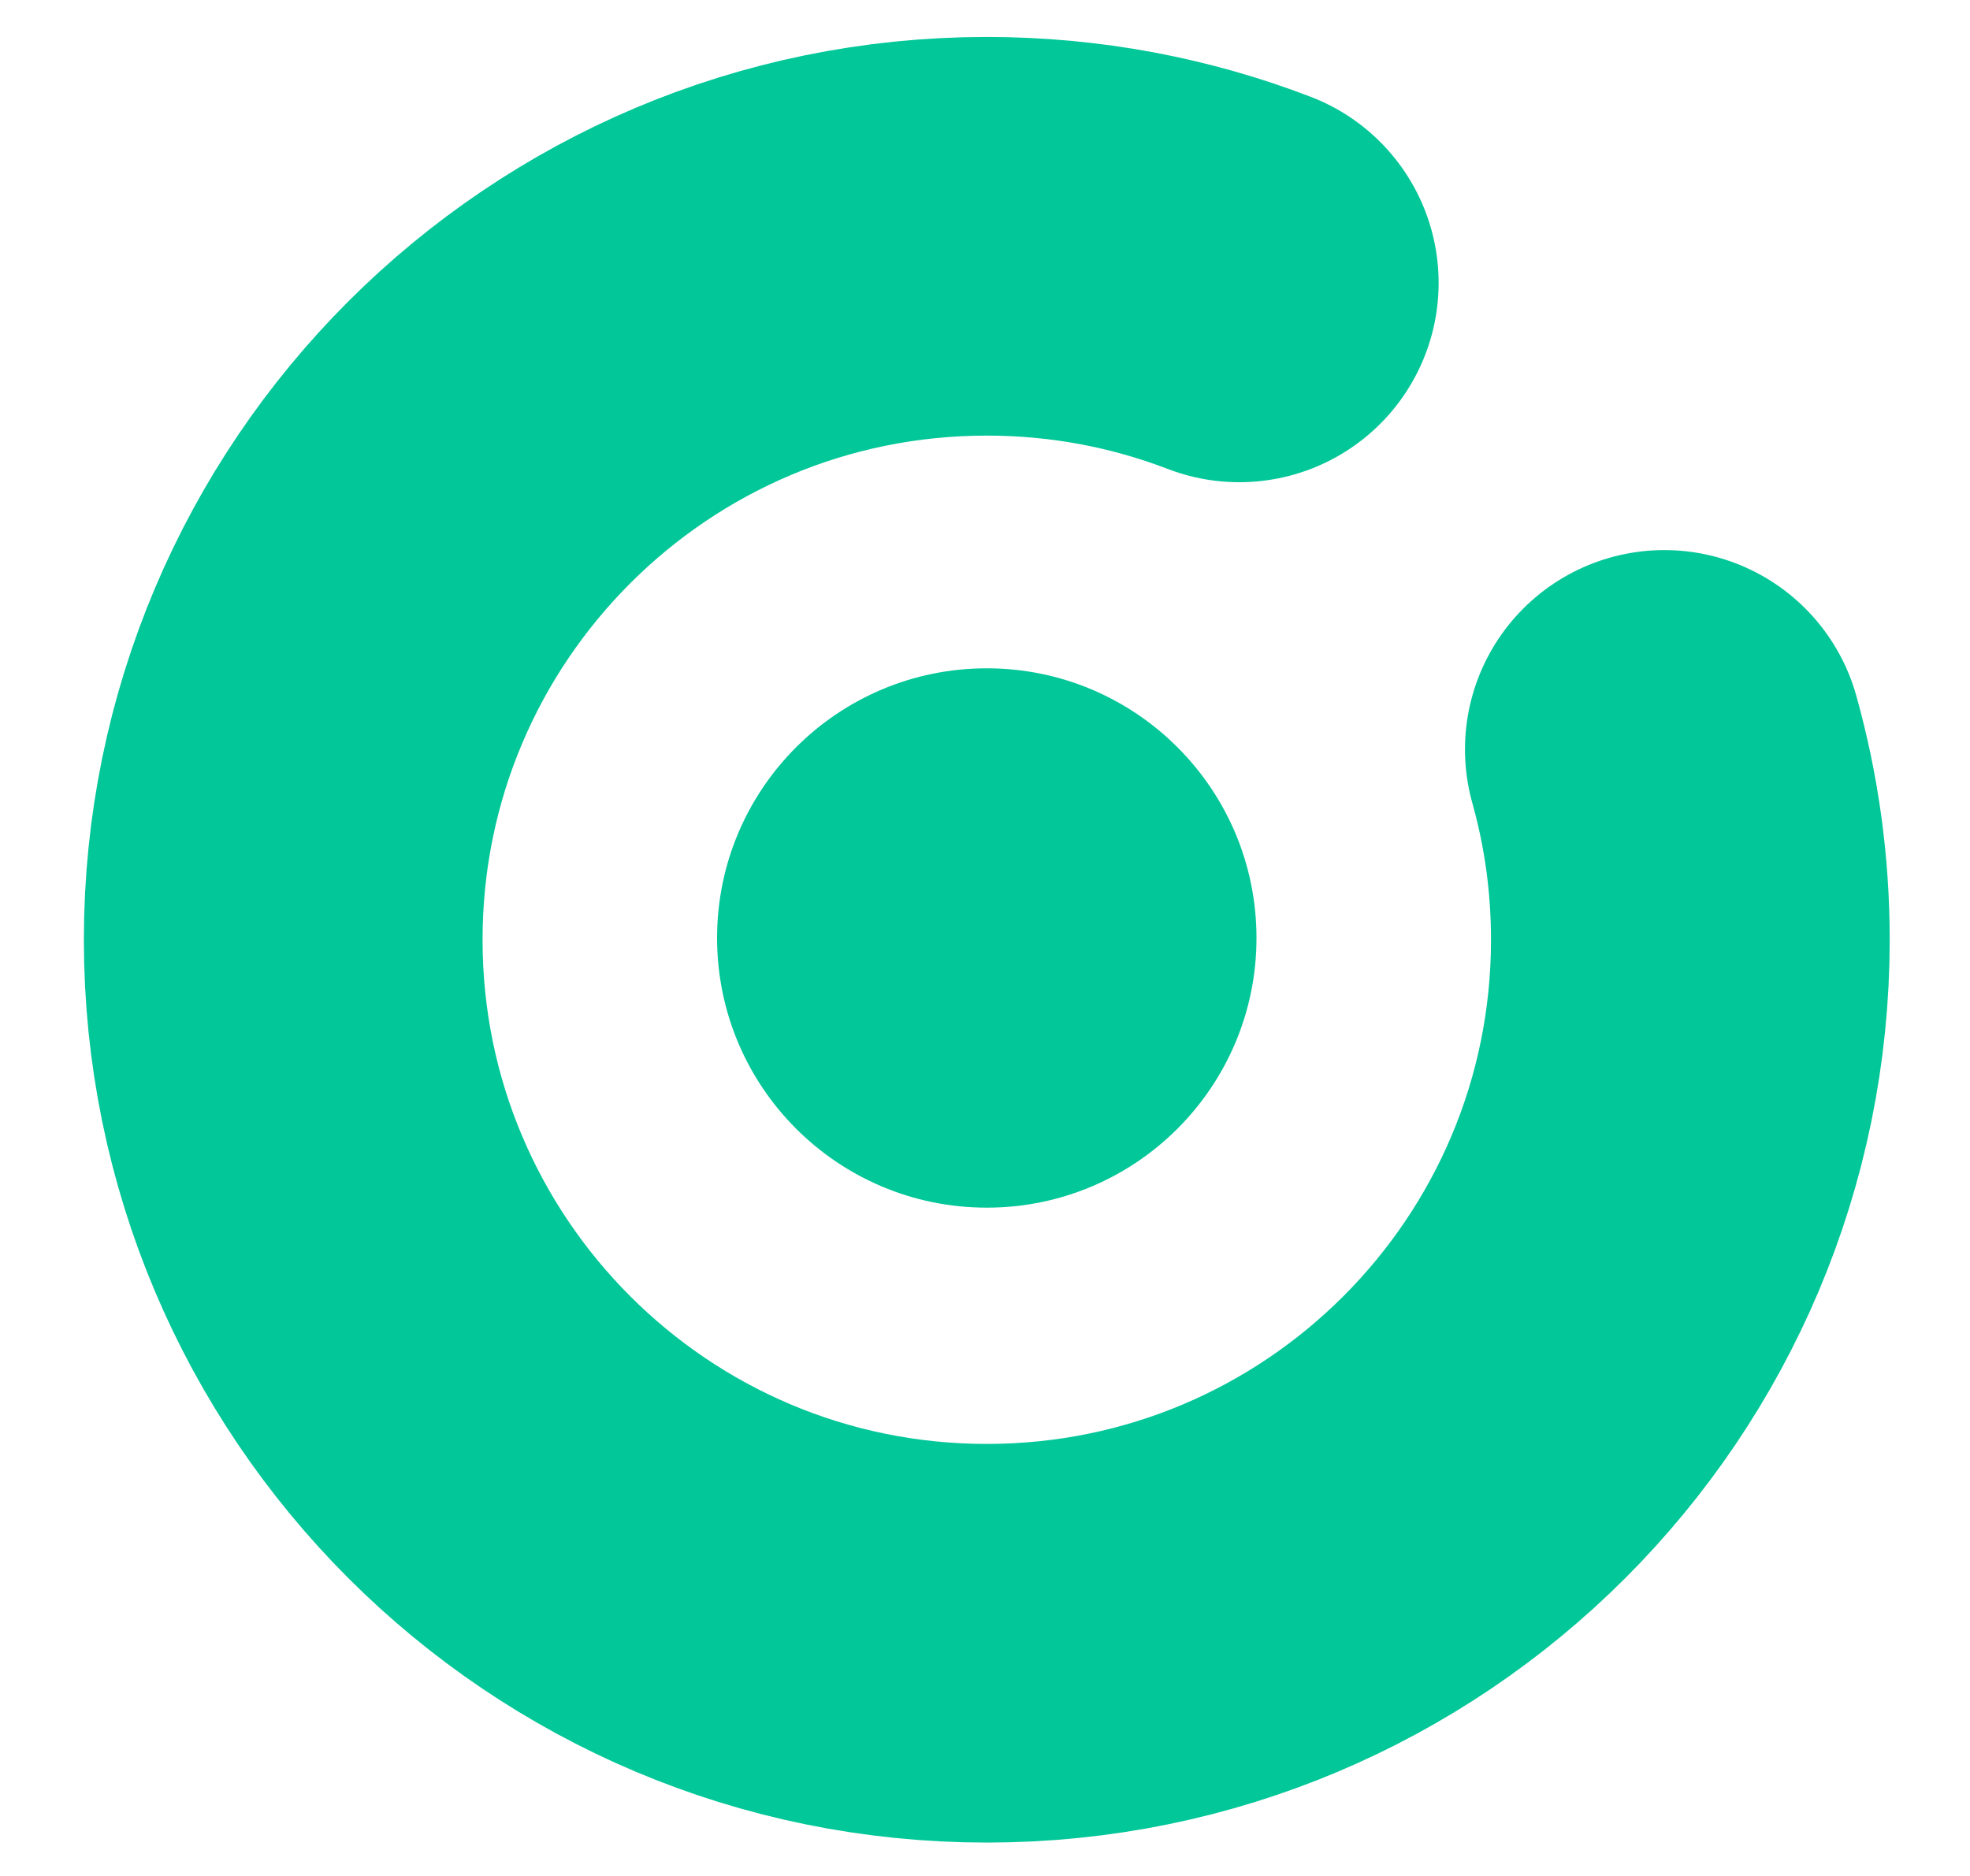
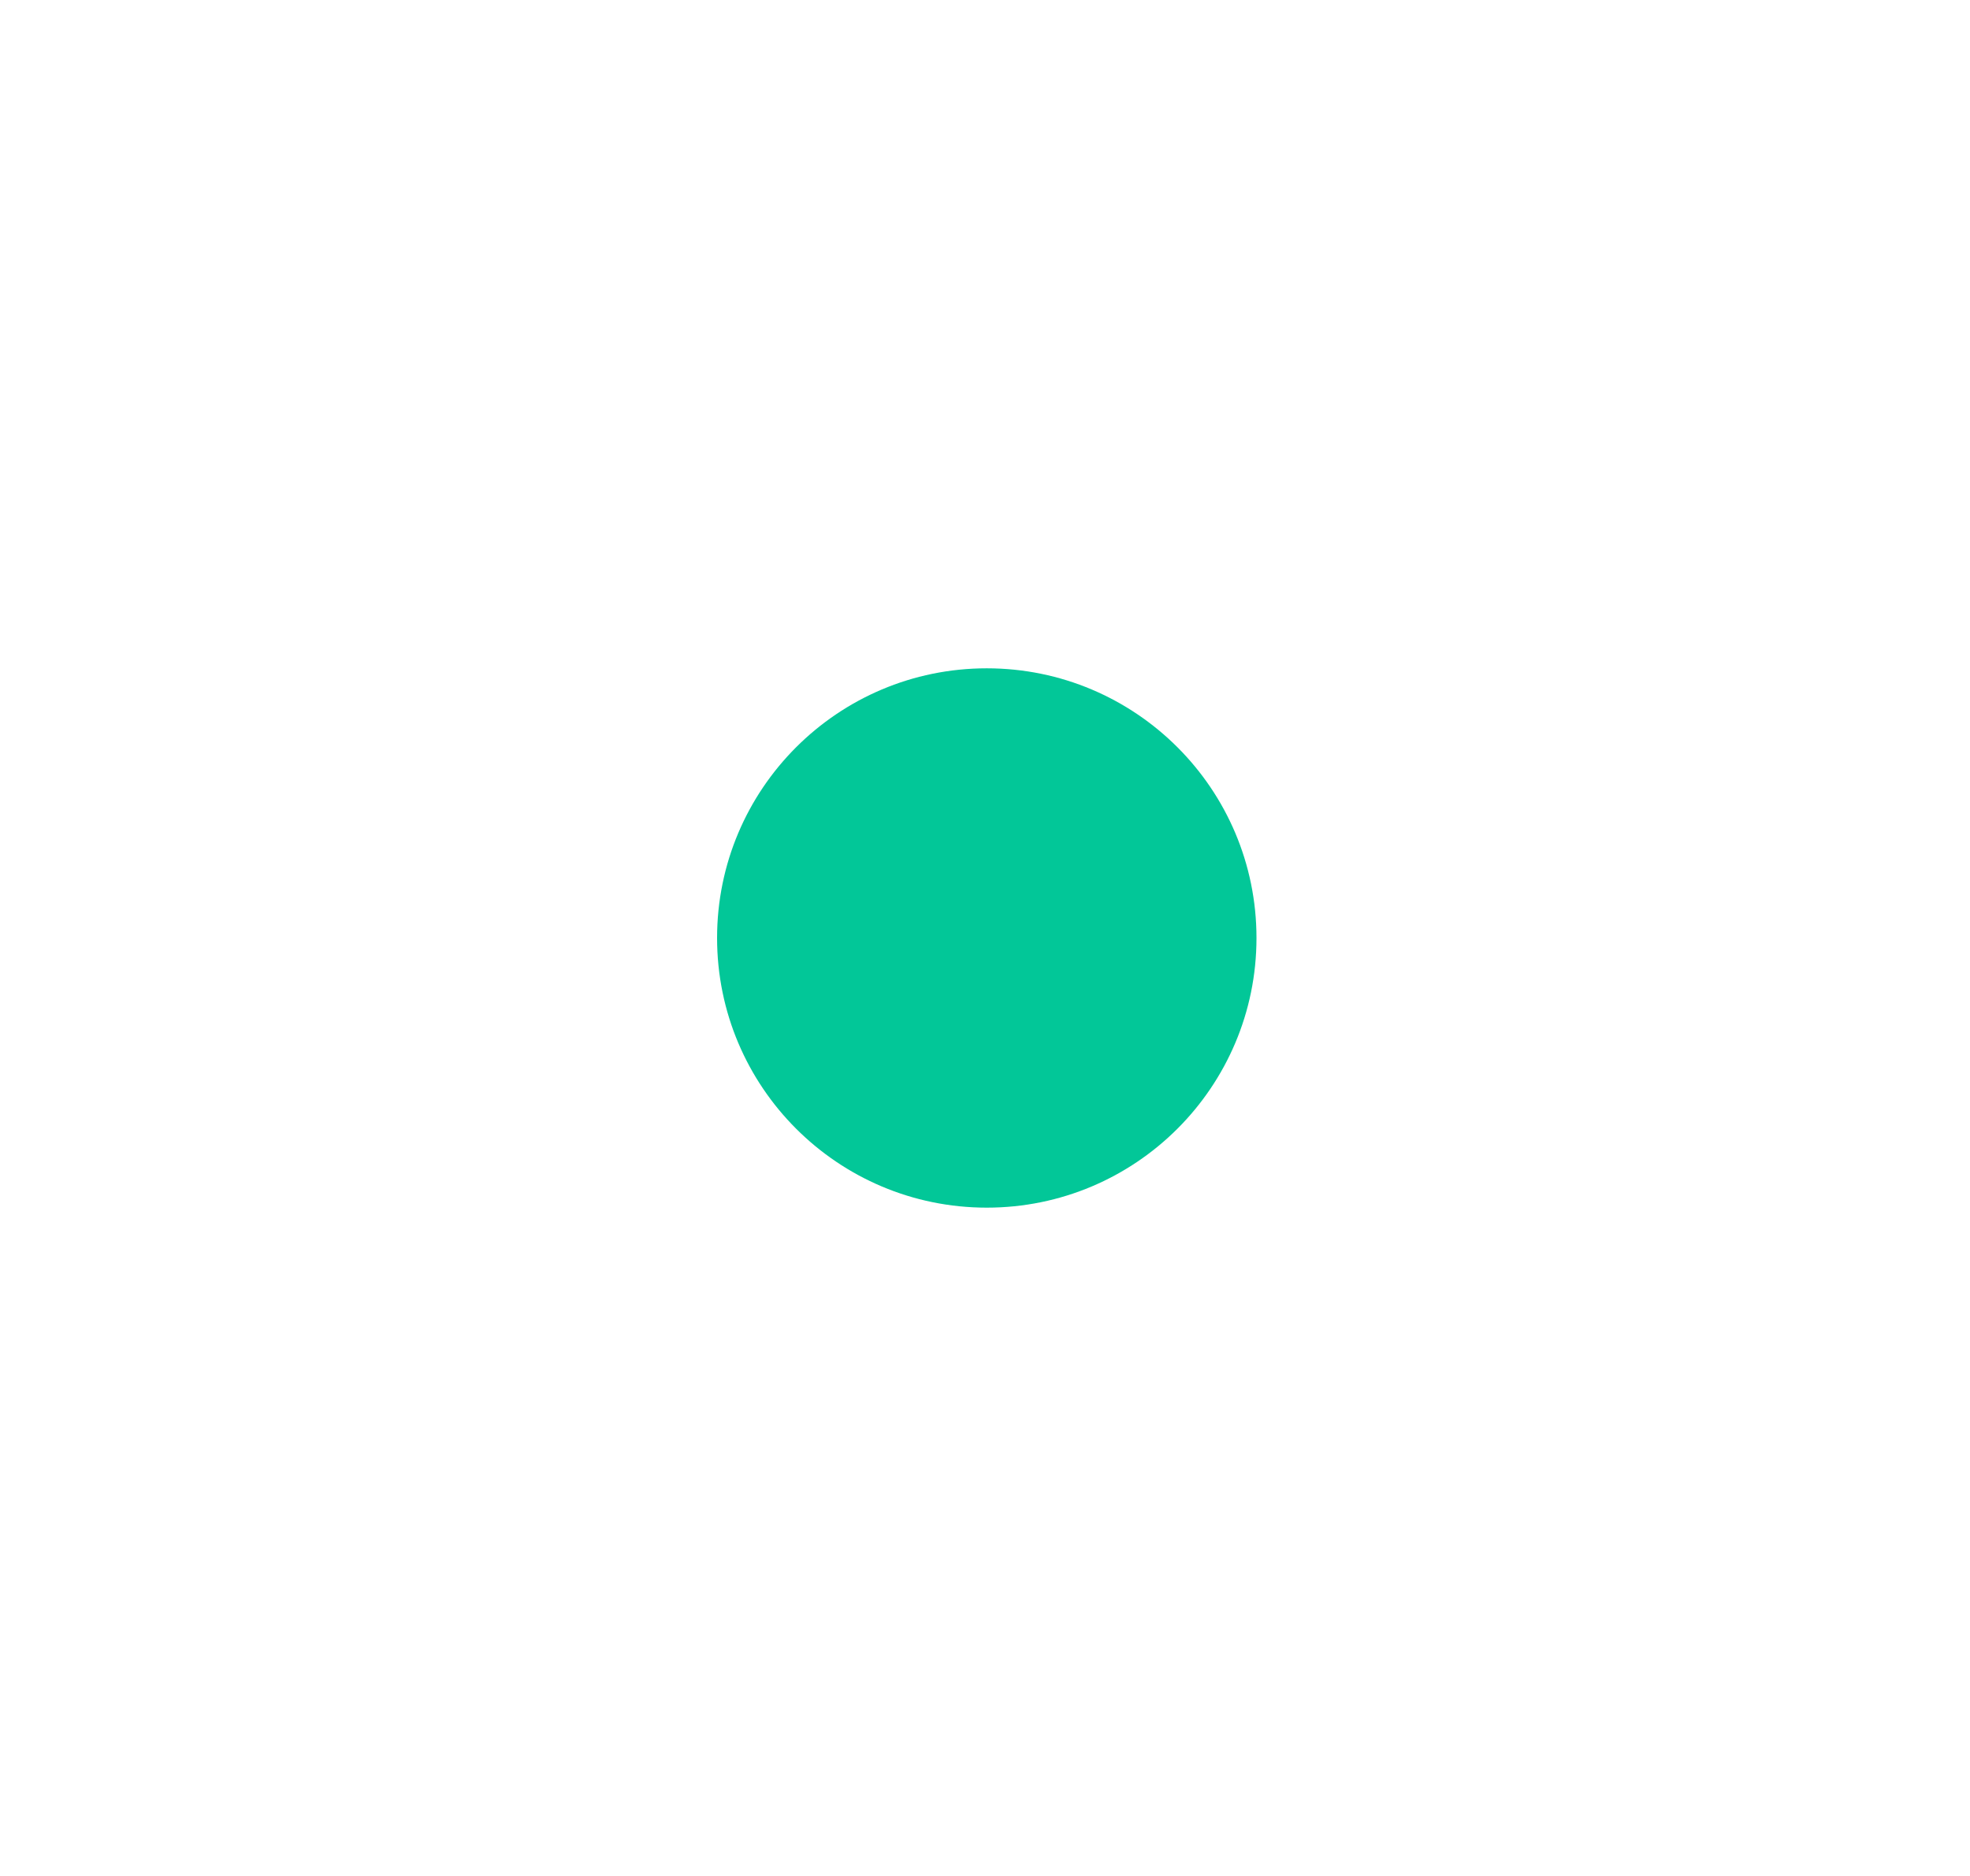
<svg xmlns="http://www.w3.org/2000/svg" width="42" height="40" viewBox="0 0 42 40" fill="none">
-   <path d="M26.421 6.032C24.75 5.39 22.935 5.038 21.038 5.038C12.754 5.038 6.038 11.754 6.038 20.038C6.038 28.322 12.754 35.038 21.038 35.038C29.323 35.038 36.038 28.322 36.038 20.038C36.038 18.631 35.845 17.27 35.483 15.979" stroke="#02C798" stroke-width="8.5" stroke-linecap="round" />
  <circle cx="21.038" cy="20" r="5.75" fill="#02C798" />
</svg>